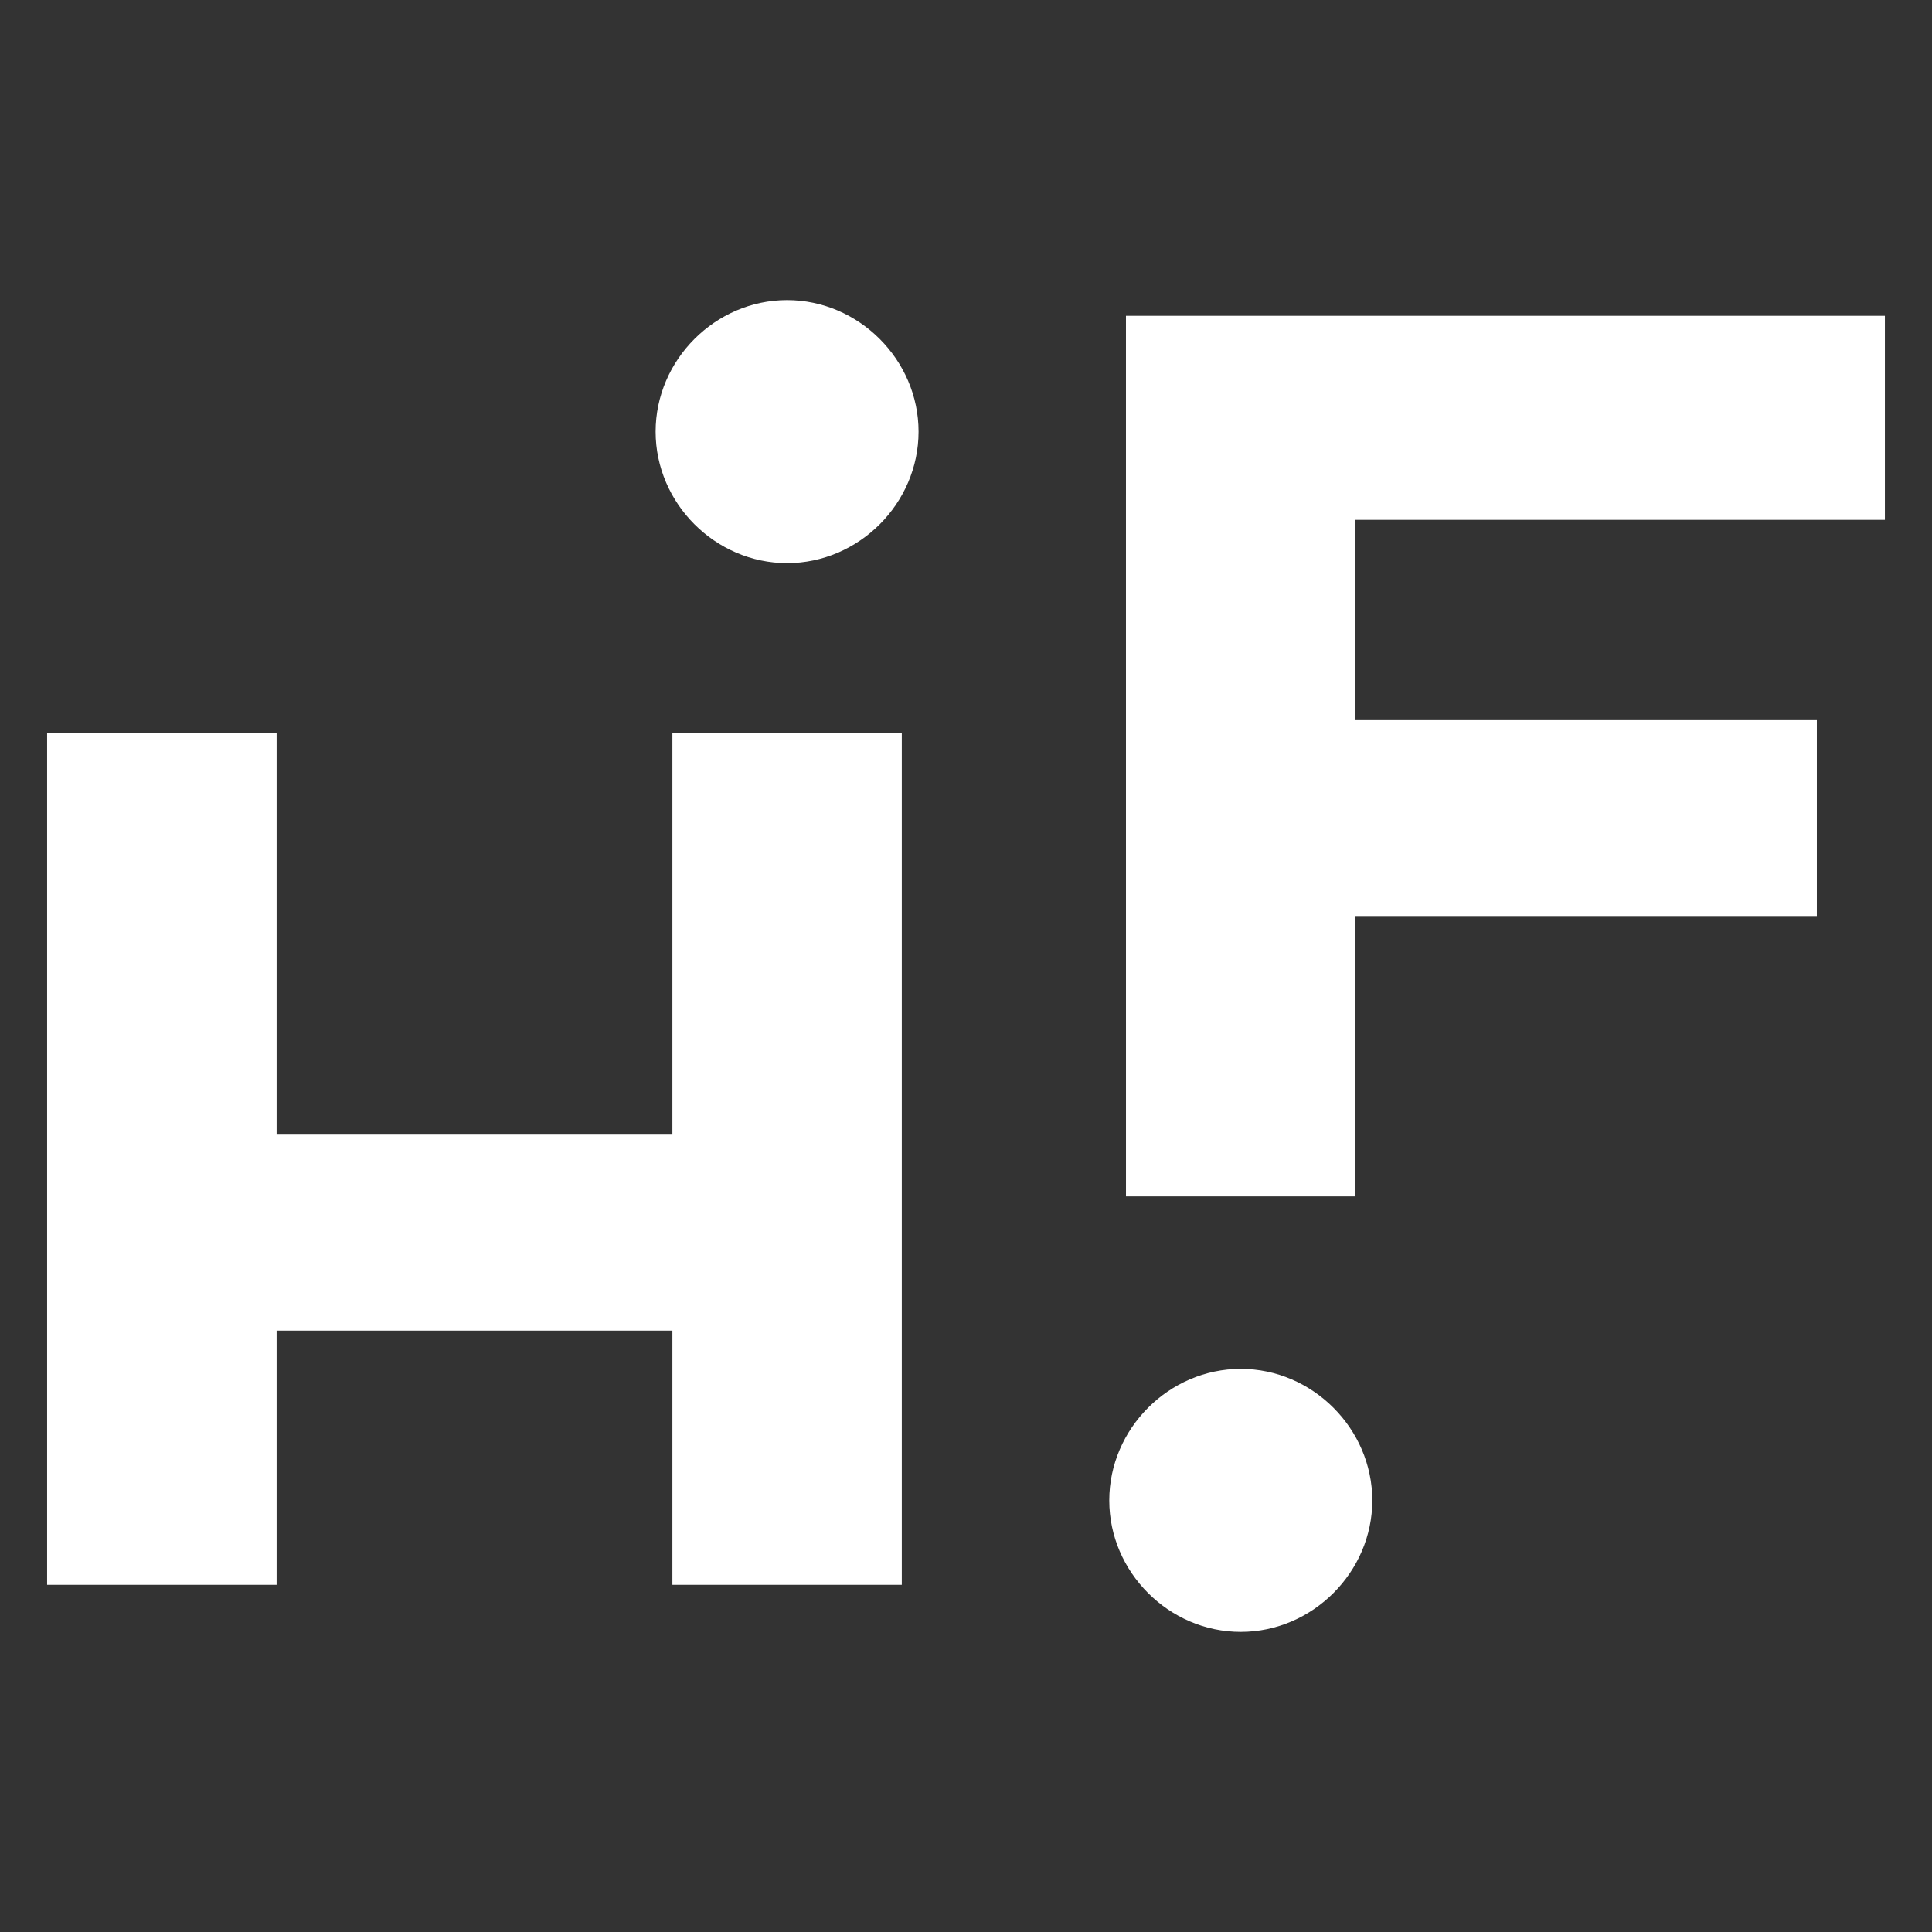
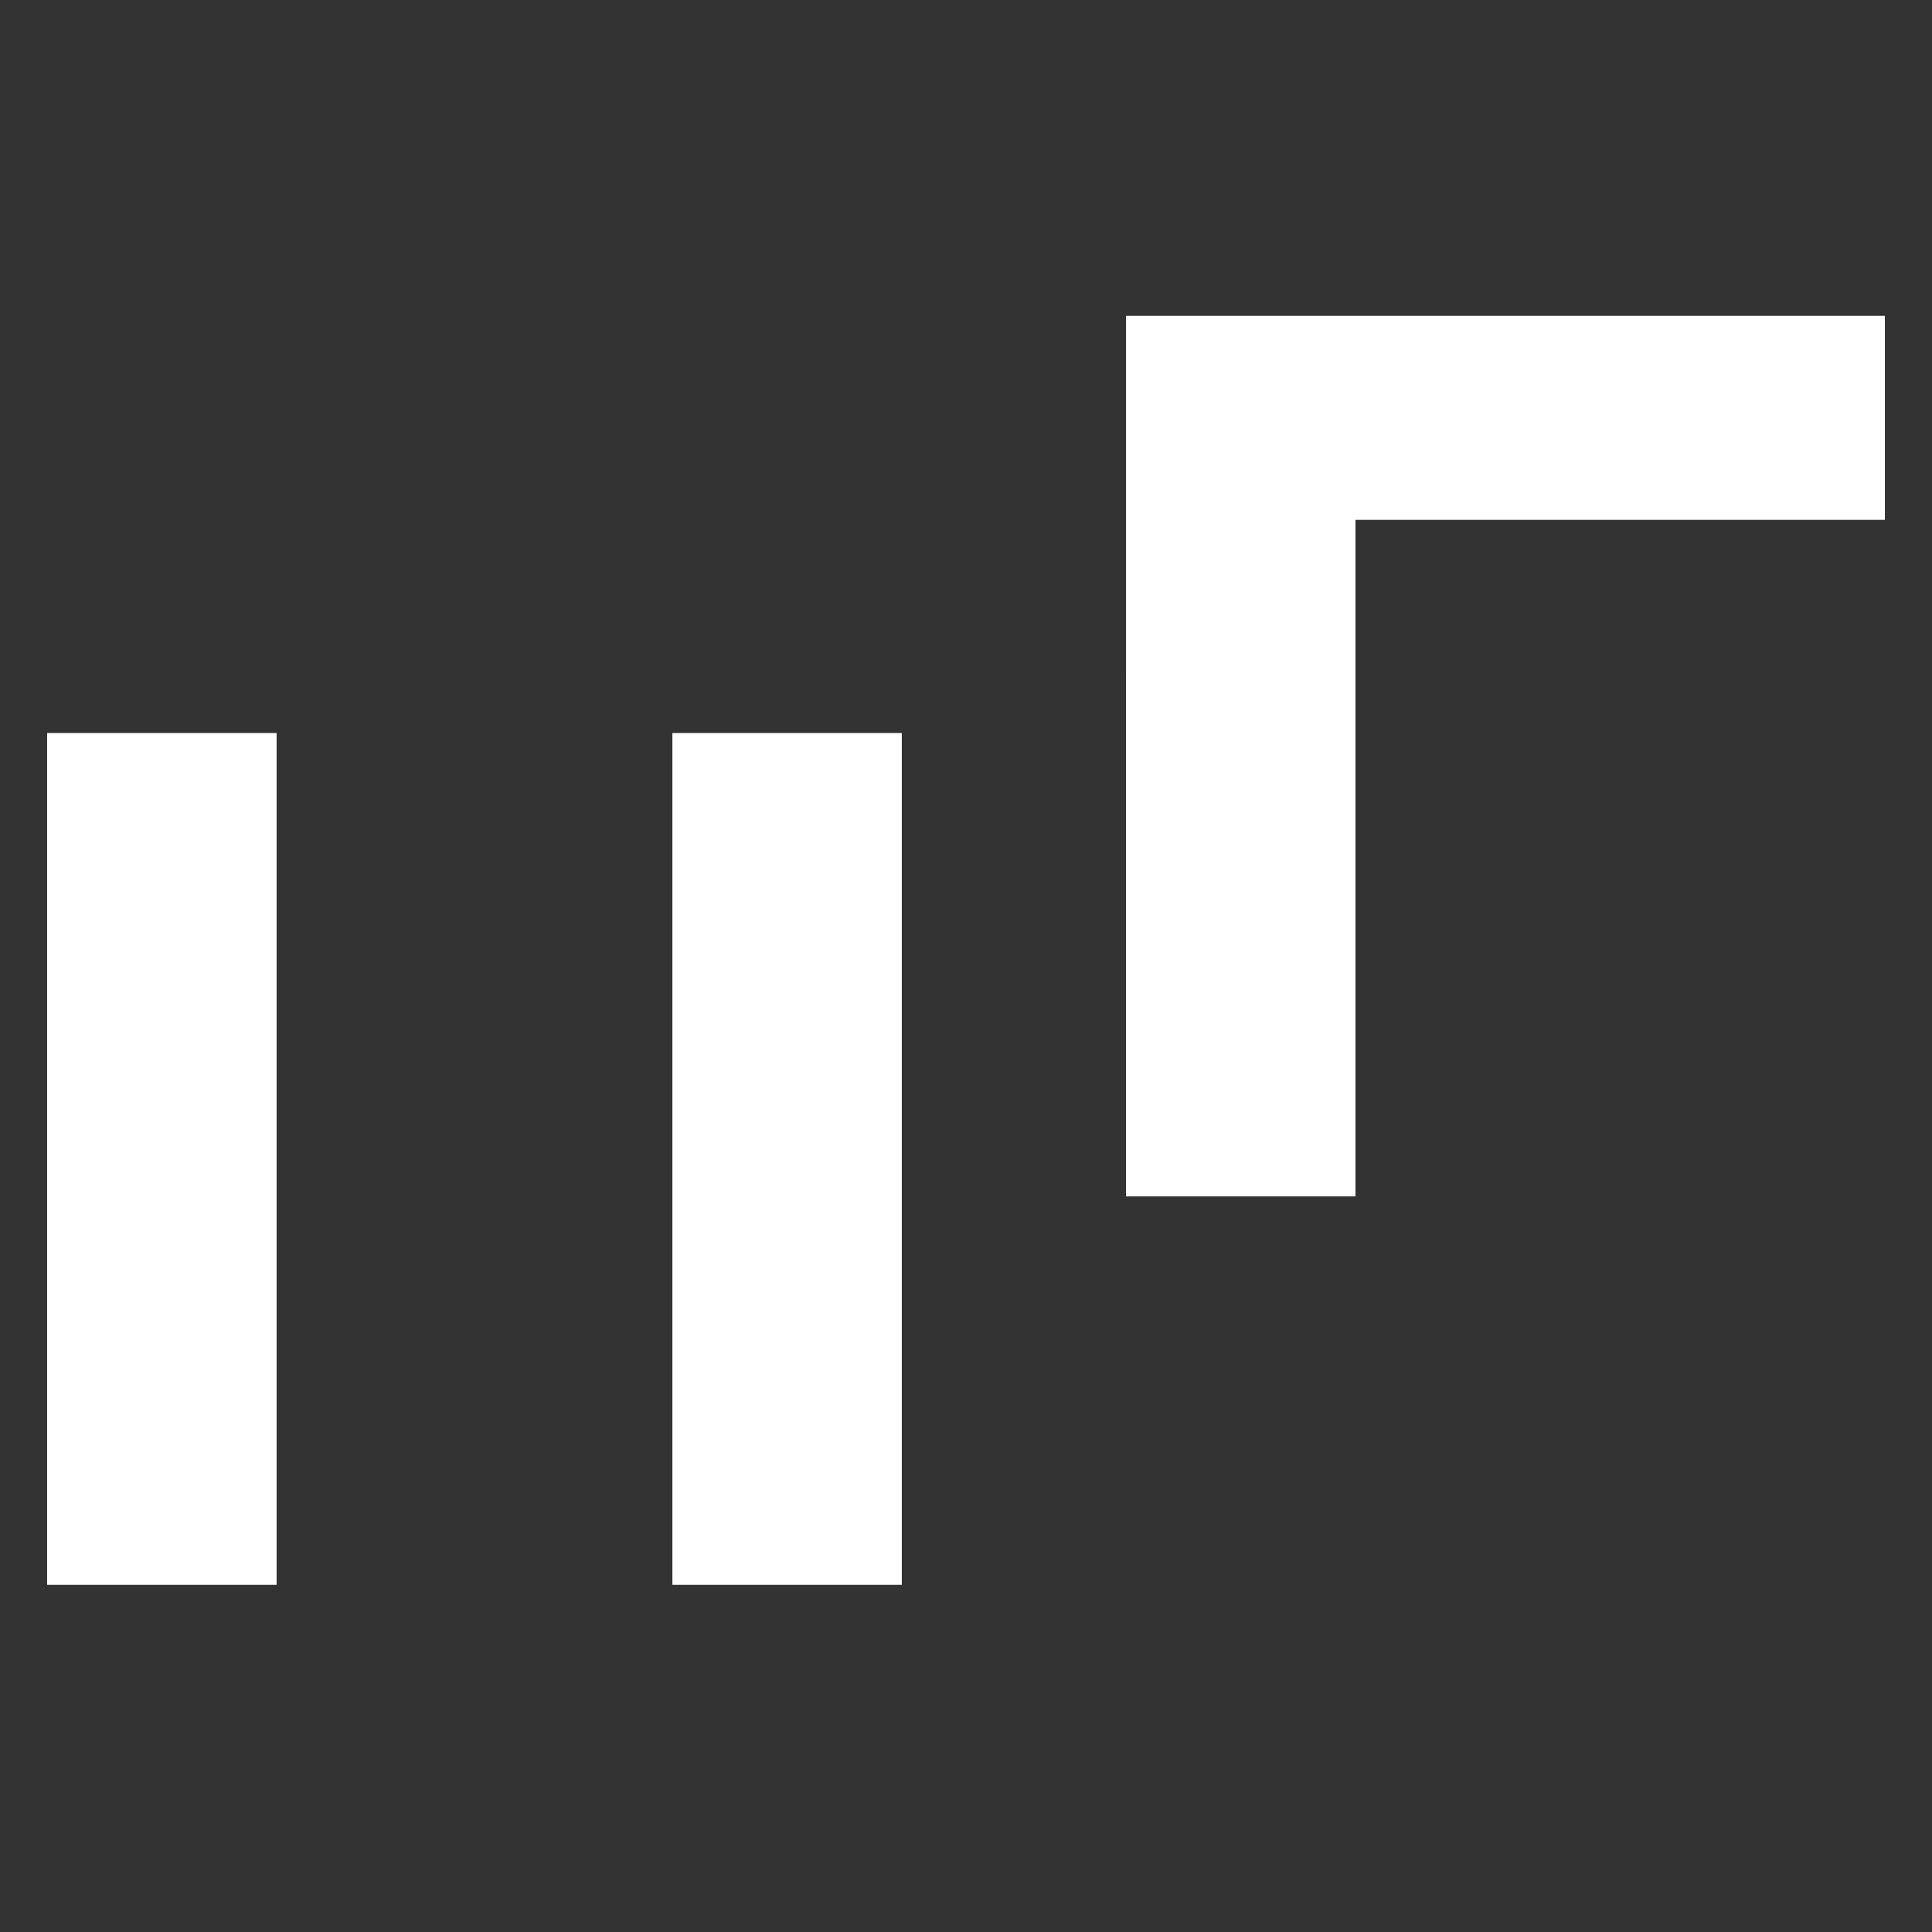
<svg xmlns="http://www.w3.org/2000/svg" width="164" height="164" viewBox="0 0 164 164">
  <rect x="0" y="0" width="164" height="164" fill="#333333" stroke="none" />
  <g fill="#FFF" fill-rule="nonzero">
    <path d="M95.579 41.979h19.48v59.577H95.58z" />
    <path d="M95.579 26.81H160v17.317H95.579zM57.077 62.225H76.55v72.304H57.077zM4 62.225h19.48v72.304H4z" />
-     <path d="M18.355 96.314h41.219v16.634H18.355zM112.322 61.13h41.903v16.628h-41.903zM55.653 36.642c0-6.09 5.07-11.167 11.16-11.167s11.16 5.077 11.16 11.167-5.07 11.16-11.16 11.16-11.16-5.077-11.16-11.16zM94.162 127.365c0-6.09 5.07-11.167 11.16-11.167s11.167 5.077 11.167 11.167-5.077 11.16-11.167 11.16-11.16-5.07-11.16-11.16z" />
  </g>
</svg>